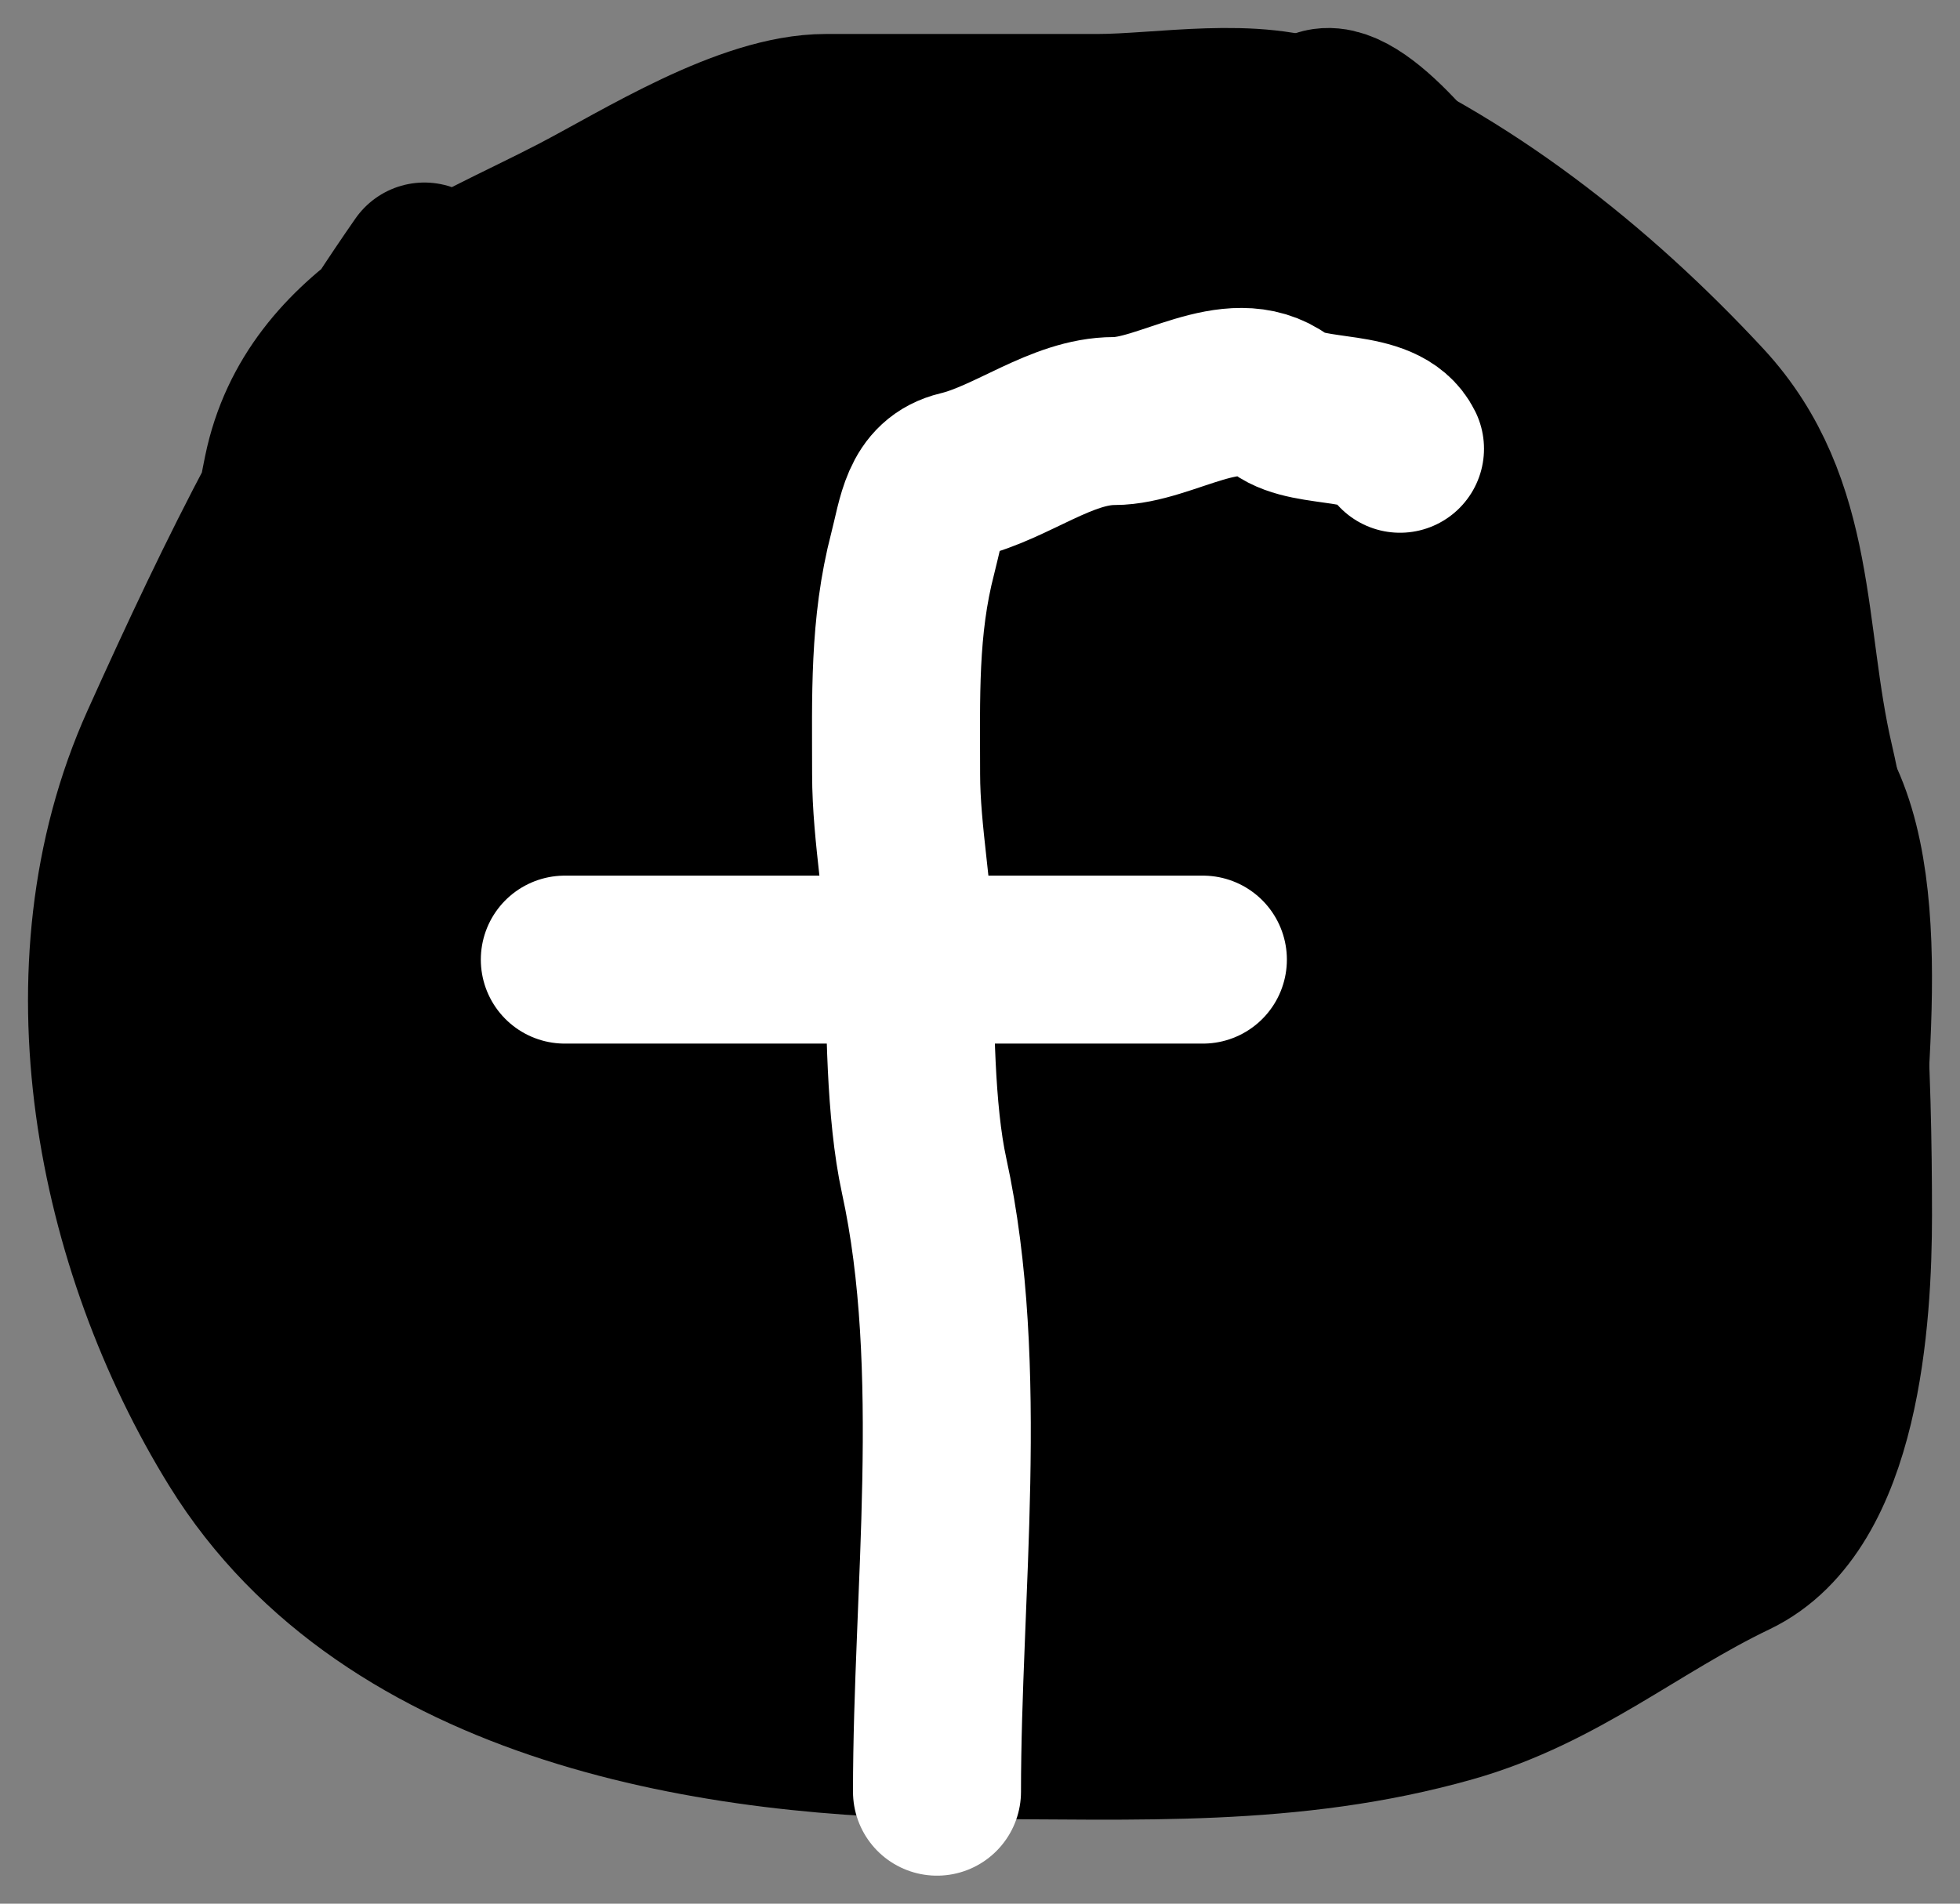
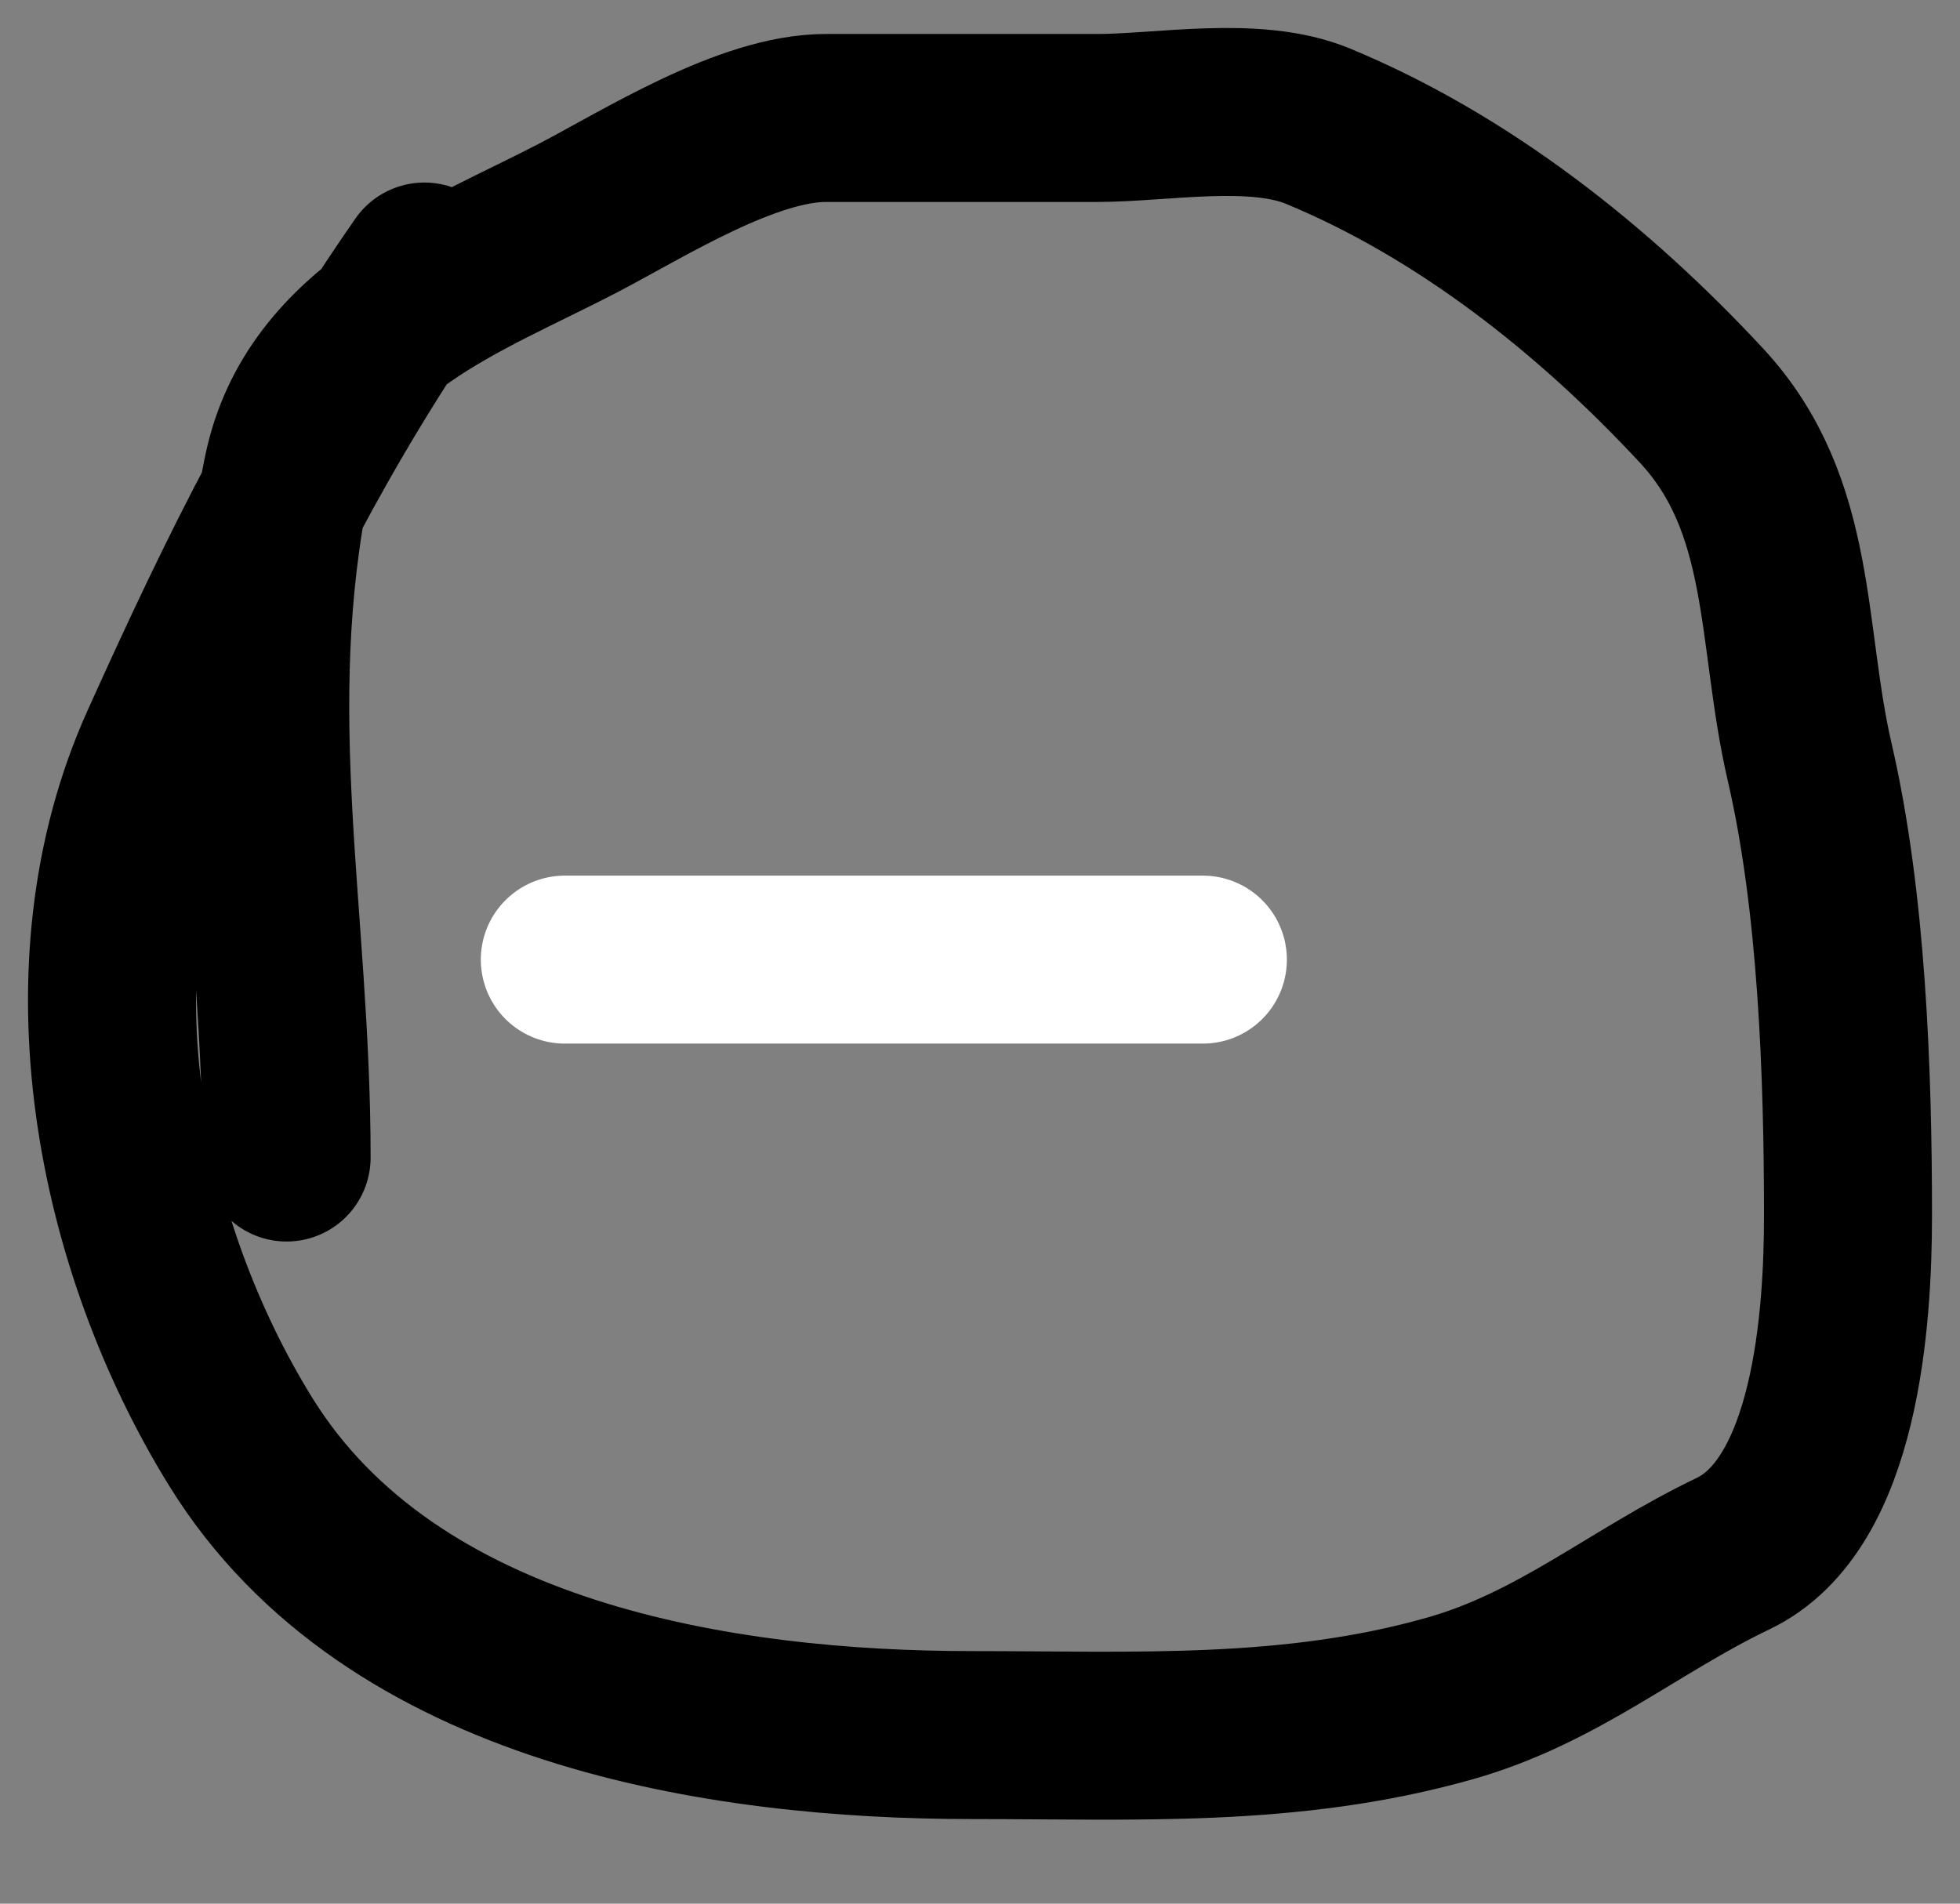
<svg xmlns="http://www.w3.org/2000/svg" width="35" height="34" viewBox="0 0 35 34" fill="none">
  <rect x="0" y="0" width="35" height="34" fill="#808080" stroke="none" />
  <path d="M5.118 20.674C5.118 16.362 4.249 12.732 5.133 8.444C5.664 5.865 8.323 4.937 10.327 3.892C11.505 3.277 13.346 2.107 14.746 2.107C16.361 2.107 17.976 2.107 19.59 2.107C20.761 2.107 22.409 1.786 23.539 2.255C26.131 3.33 28.455 5.165 30.388 7.248C32.048 9.039 31.788 11.337 32.317 13.617C32.891 16.096 33 19.149 33 21.706C33 23.528 32.791 26.865 30.95 27.747C29.174 28.598 27.828 29.785 25.893 30.334C23.056 31.139 20.271 30.989 17.358 30.989C12.914 30.989 6.987 30.099 4.298 25.75C2.132 22.247 1.132 17.299 2.931 13.306C4.353 10.15 5.629 7.562 7.578 4.76" stroke="black" stroke-width="3" stroke-linecap="round" />
-   <path d="M4.169 15.625C4.169 16.444 3.702 20.142 4.321 20.724C5.455 21.79 5.971 23.45 7.318 24.295C8.698 25.16 10.664 25.571 11.858 26.62C12.981 27.605 14.578 27.244 15.824 27.649C17.243 28.111 18.906 27.882 20.395 27.882C22.284 27.882 24.369 28.158 26.237 27.865C28.093 27.575 29.412 26.845 29.763 24.727C30.2 22.09 30.051 19.225 30.051 16.539C30.051 13.684 30.11 10.762 29.112 8.085C27.743 4.412 25.042 5.122 22.211 3.966C20.46 3.252 18.294 2.472 16.429 2.472C15.305 2.472 14.312 2.518 13.417 3.402C11.923 4.878 9.821 5.742 8.68 7.62C6.634 10.988 5.032 13.736 4.457 17.834C4.214 19.566 5.825 20.826 6.727 22.036C7.705 23.347 8.598 24.67 9.497 25.939C9.933 26.553 12.585 27.203 12.585 27.733C12.585 28.467 9.298 26.652 9.013 26.088C8.322 24.724 7.774 24.267 7.696 22.601C7.558 19.64 7.463 17.67 8.195 14.795C8.615 13.15 9.298 10.361 10.556 9.231C12.918 7.111 14.642 14.718 14.825 15.625C15.161 17.296 16.207 22.993 13.553 23.381C10.166 23.877 8.084 18.761 7.56 15.758C6.89 11.918 13.664 10.622 16.035 10.078C19.875 9.198 19.627 16.278 19.834 18.831C19.953 20.282 19.987 21.371 18.624 22.019C17.402 22.6 15.998 22.646 14.794 21.936C10.092 19.162 10.509 11.995 14.431 8.783C17.547 6.231 20.417 5.878 22.544 9.912C23.914 12.512 25.736 17.503 23.088 19.943C20.491 22.338 17.779 20.174 16.611 17.386C14.345 11.976 17.216 7.9 22.377 7.006C26.01 6.376 27.692 11.606 28.477 14.596C29.088 16.927 29.788 20.585 29.173 23.032C28.598 25.321 24.239 25.395 22.619 25.474C20.66 25.569 18.684 25.574 16.762 25.125C15.7 24.877 14.712 24.323 13.765 23.763C12.604 23.077 11.364 22.589 13.569 22.518C15.533 22.454 17.546 22.456 19.471 22.933C20.493 23.186 20.187 23.352 19.274 23.531C16.643 24.045 14.015 24.271 11.344 24.295C10.379 24.303 8.979 24.089 10.723 24.461C11.776 24.685 13.03 25.75 14.038 25.789C14.829 25.82 19.037 25.789 16.247 25.789C14.083 25.789 11.919 25.789 9.754 25.789C9.082 25.789 7.878 26.637 7.499 25.557C6.973 24.056 8.466 21.936 8.937 20.591C9.495 19 10.424 21.214 10.435 21.97C10.459 23.46 9.898 23.965 9.088 22.484C8.166 20.798 8.51 17.433 8.528 15.592C8.551 13.392 9.346 11.311 9.346 9.082C9.346 8.351 9.151 7.161 9.482 6.507C9.82 5.84 9.618 7.247 9.618 7.438C9.618 8.514 9.976 10.601 9.406 11.54C8.998 12.211 9.855 9.95 10.345 9.347C11.194 8.302 12.184 7.381 13.099 6.408C13.363 6.127 14.629 4.332 15.173 4.332C16.036 4.332 15.649 12.613 14.794 13.699C14.159 14.507 14.096 11.574 14.098 11.507C14.148 9.79 14.832 8.019 16.096 6.956C17.216 6.013 17.246 14.249 17.246 15.177C17.246 15.396 17.334 17.116 16.701 16.273C15.527 14.709 15.713 10.625 15.733 8.75C15.765 5.632 17.243 1.11 19.305 5.91C20.261 8.134 21.256 10.664 21.575 13.117C21.716 14.2 20.938 13.602 20.485 13.167C18.348 11.115 17.339 6.004 21.06 4.93C23.1 4.341 23.555 5.514 23.891 7.354C23.993 7.915 23.862 8.152 23.361 8.152C22.293 8.152 22.056 6.484 21.938 5.594C21.698 3.772 23.211 3.513 24.178 4.863C25.305 6.436 23.292 4.557 23.24 3.302C23.153 1.208 24.232 1.982 25.283 3.236C26.267 4.409 27.13 5.567 27.871 6.889C28.473 7.962 28.916 9.112 29.506 10.178C30.189 11.412 29.931 13.875 30.172 15.31C30.369 16.481 29.916 19.051 30.656 20.043C30.965 20.457 32.324 21.143 32.321 21.139C31.373 20.099 31.119 19.109 31.14 17.618C31.145 17.293 31.801 13.081 32.351 14.031C33.498 16.008 32.775 19.893 32.775 22.202C32.775 23.47 32.141 26.324 31.08 23.996C30.476 22.671 31.053 23.07 30.414 23.962C28.565 26.544 25.409 17.499 25.268 16.622C25.003 14.971 25.72 12.533 27.069 14.812C27.687 15.854 29.676 21.302 27.871 22.136C25.593 23.188 24.409 13.826 24.753 12.204C25.195 10.129 27.272 13.988 27.387 14.596C27.583 15.63 27.351 15.505 26.842 14.596C25.961 13.022 25.394 11.075 25.207 9.248C25.163 8.816 24.889 7.117 25.207 6.723C25.253 6.667 25.723 7.576 25.813 7.703C26.331 8.434 26.509 10.87 26.509 8.683C26.509 8.046 26.151 5.173 27.205 6.541C28.702 8.481 28.794 11.601 28.628 13.998C28.543 15.229 28.727 18.615 26.903 18.615C26.52 18.615 26.397 18.799 26.085 18.897C25.278 19.15 25.445 16.781 25.48 16.422C25.708 14.076 27.324 15.969 27.72 17.087C28.07 18.074 27.844 19.512 26.645 19.512C26.332 19.512 24.419 19.71 24.935 18.748C25.485 17.722 28.129 20.739 26.706 21.754C25.36 22.713 21.535 23.547 19.971 22.733C19.458 22.467 19.777 22.007 20.183 21.903C22.268 21.37 24.564 21.604 26.691 21.604C26.899 21.604 28.119 21.809 27.205 21.887C25.556 22.026 22.667 22.399 21.242 21.305C19.208 19.743 24.571 17.007 25.283 18.764C25.426 19.117 22.493 19.213 22.211 19.213C20.832 19.213 21.338 17.472 21.848 16.522C22.227 15.813 22.995 14.728 23.845 14.728C24.288 14.728 24.478 15.1 24.269 15.559C24.002 16.146 22.682 16.317 22.15 16.456C21.307 16.675 20.917 15.991 20.682 15.16C19.888 12.351 23.153 13.052 24.209 14.363C25.201 15.596 27.024 18.147 27.024 19.943C27.024 20.683 26.199 20.962 26.57 22.136C26.813 22.908 27.538 22.694 27.311 23.813C27.1 24.854 20.992 23.351 20.425 23.232C17.962 22.713 16.622 21.909 14.915 20.126C13.991 19.16 13.576 17.955 13.447 16.539C13.238 14.245 15.742 15.817 16.308 16.887C16.737 17.698 17.302 20.235 15.945 20.392C12.9 20.743 9.788 18.879 10.224 15.16C10.33 14.253 12.323 11.35 13.175 12.752C14.421 14.802 14.449 18.968 12.191 20.276C10.336 21.35 9.997 18.358 10.208 17.004C10.334 16.203 12.928 12.726 13.432 13.832" stroke="black" stroke-width="3" stroke-linecap="round" />
-   <path d="M4.652 23.903C5.594 24.425 6.301 25.186 7.196 25.766C7.946 26.252 8.636 26.73 9.444 27.134C9.823 27.323 10.245 27.424 10.639 27.577C11.086 27.751 11.594 27.915 12.065 28.008C12.903 28.172 13.743 28.318 14.59 28.412C16.163 28.587 17.7 28.933 19.292 28.933C20.641 28.933 22.28 29.253 23.152 28.008" stroke="black" stroke-width="3" stroke-linecap="round" />
-   <path d="M16.732 32C16.732 28.488 17.251 24.424 16.502 20.997C16.255 19.866 16.245 18.208 16.245 17.054C16.245 16.072 16.002 14.906 16.002 13.826C16.002 12.454 15.957 11.197 16.299 9.883C16.461 9.262 16.501 8.637 17.15 8.482C18.063 8.264 18.961 7.52 19.893 7.52C20.818 7.52 22.014 6.589 22.865 7.218C23.404 7.617 24.671 7.345 25 8.015" stroke="white" stroke-width="3" stroke-linecap="round" />
  <path d="M10.086 17.139H21.48" stroke="white" stroke-width="3" stroke-linecap="round" />
</svg>